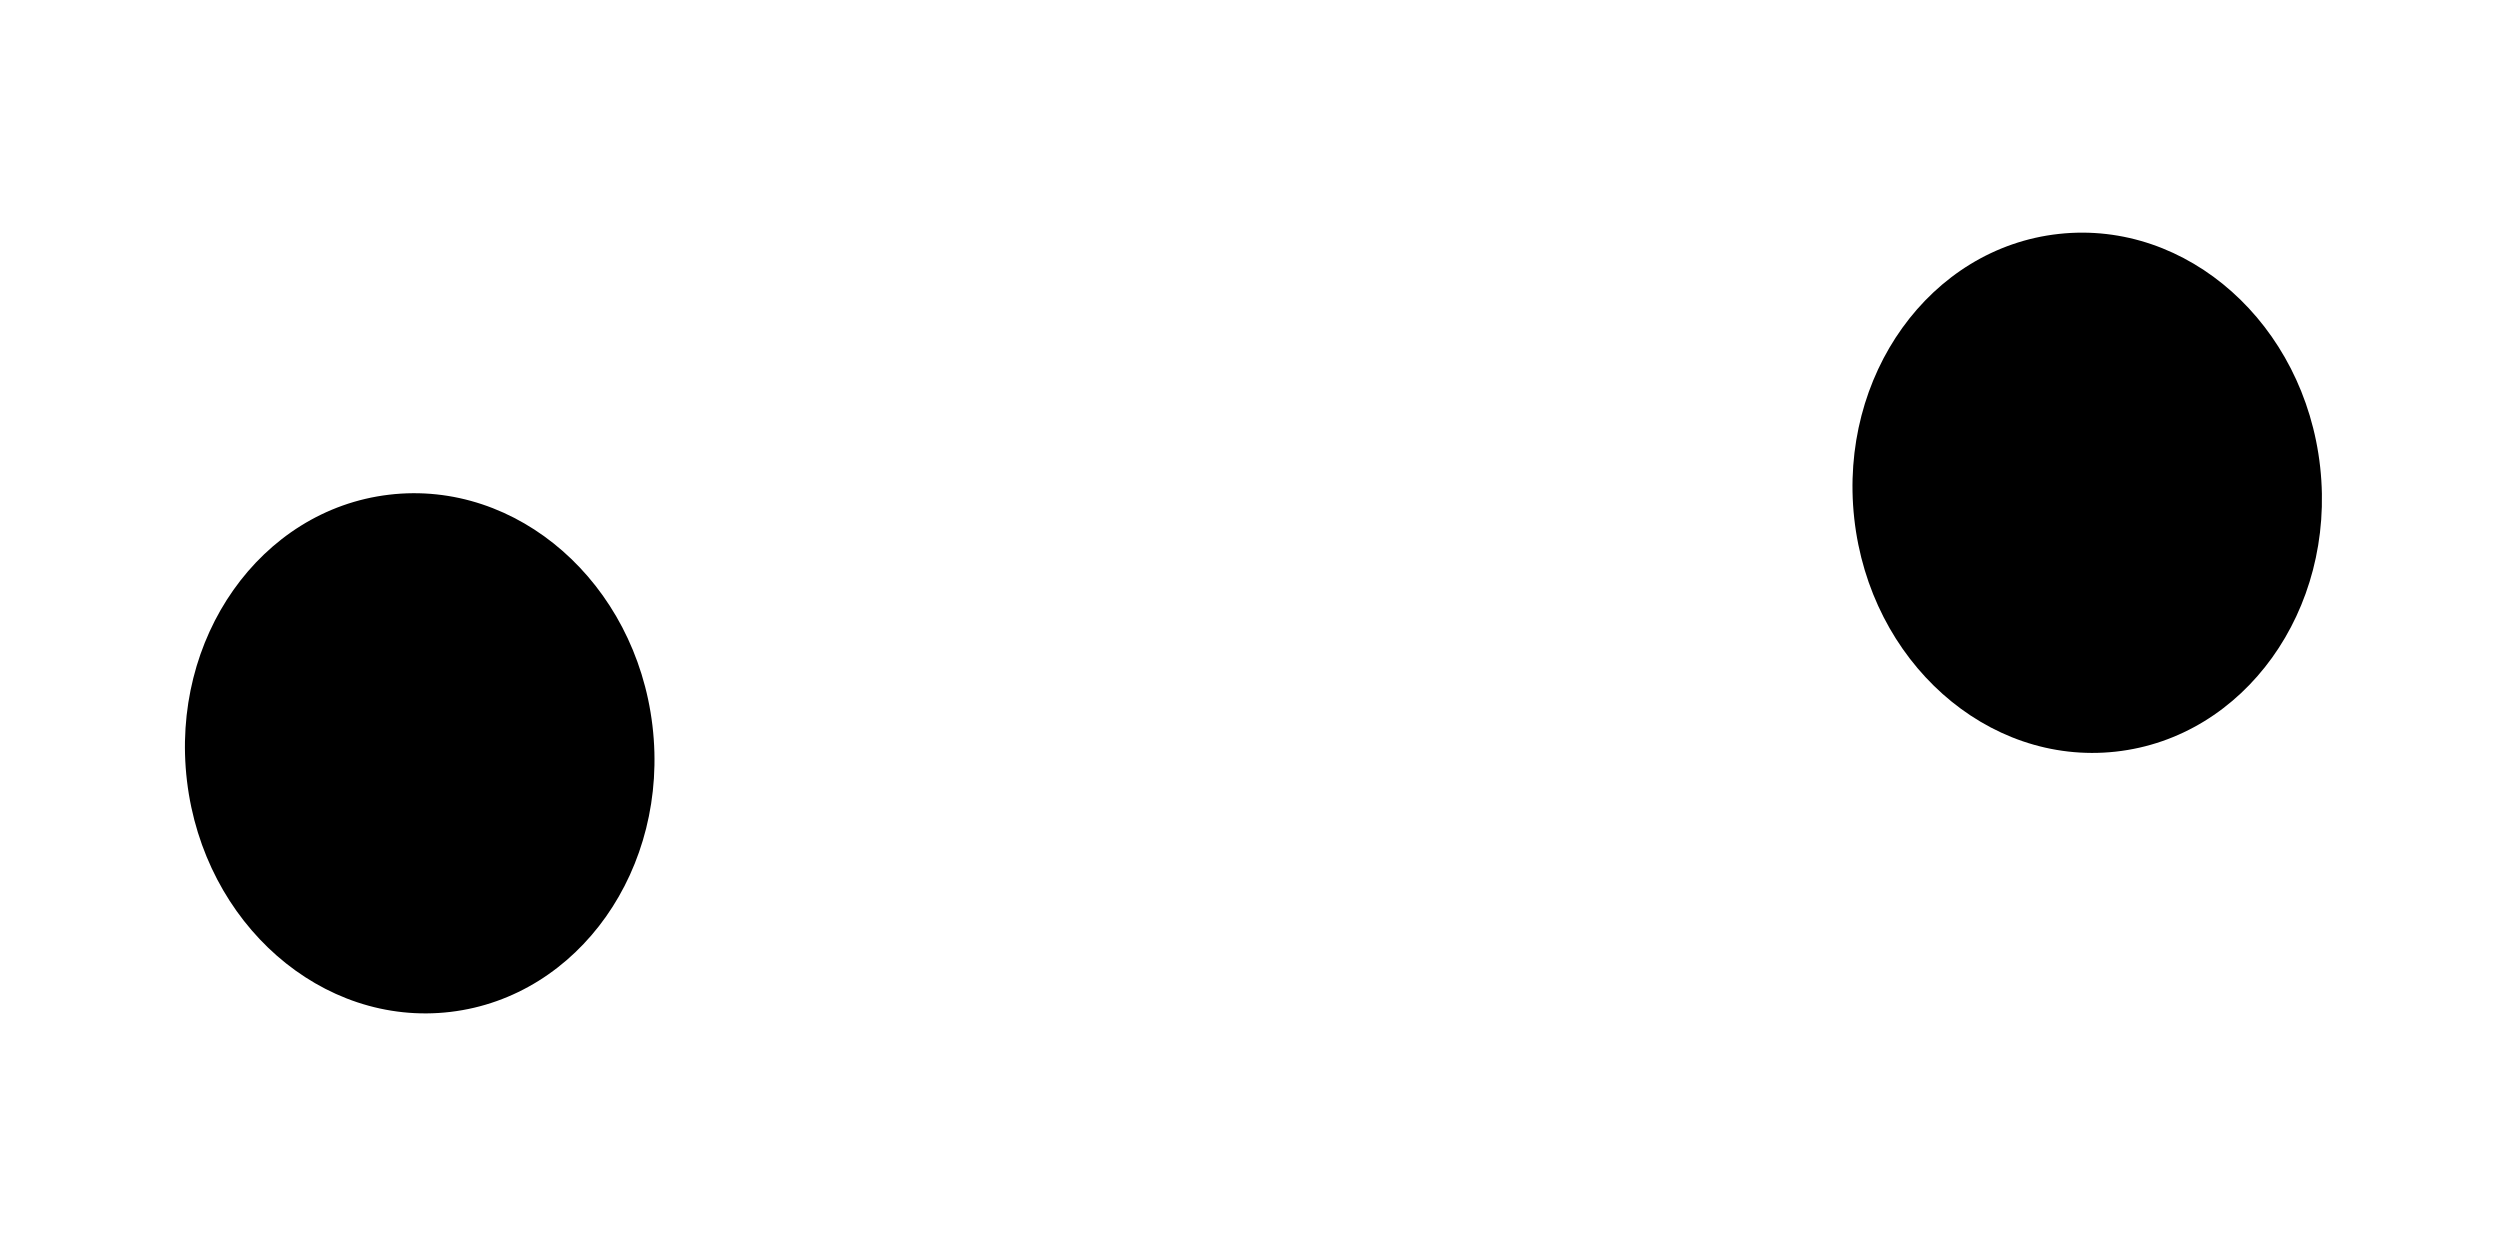
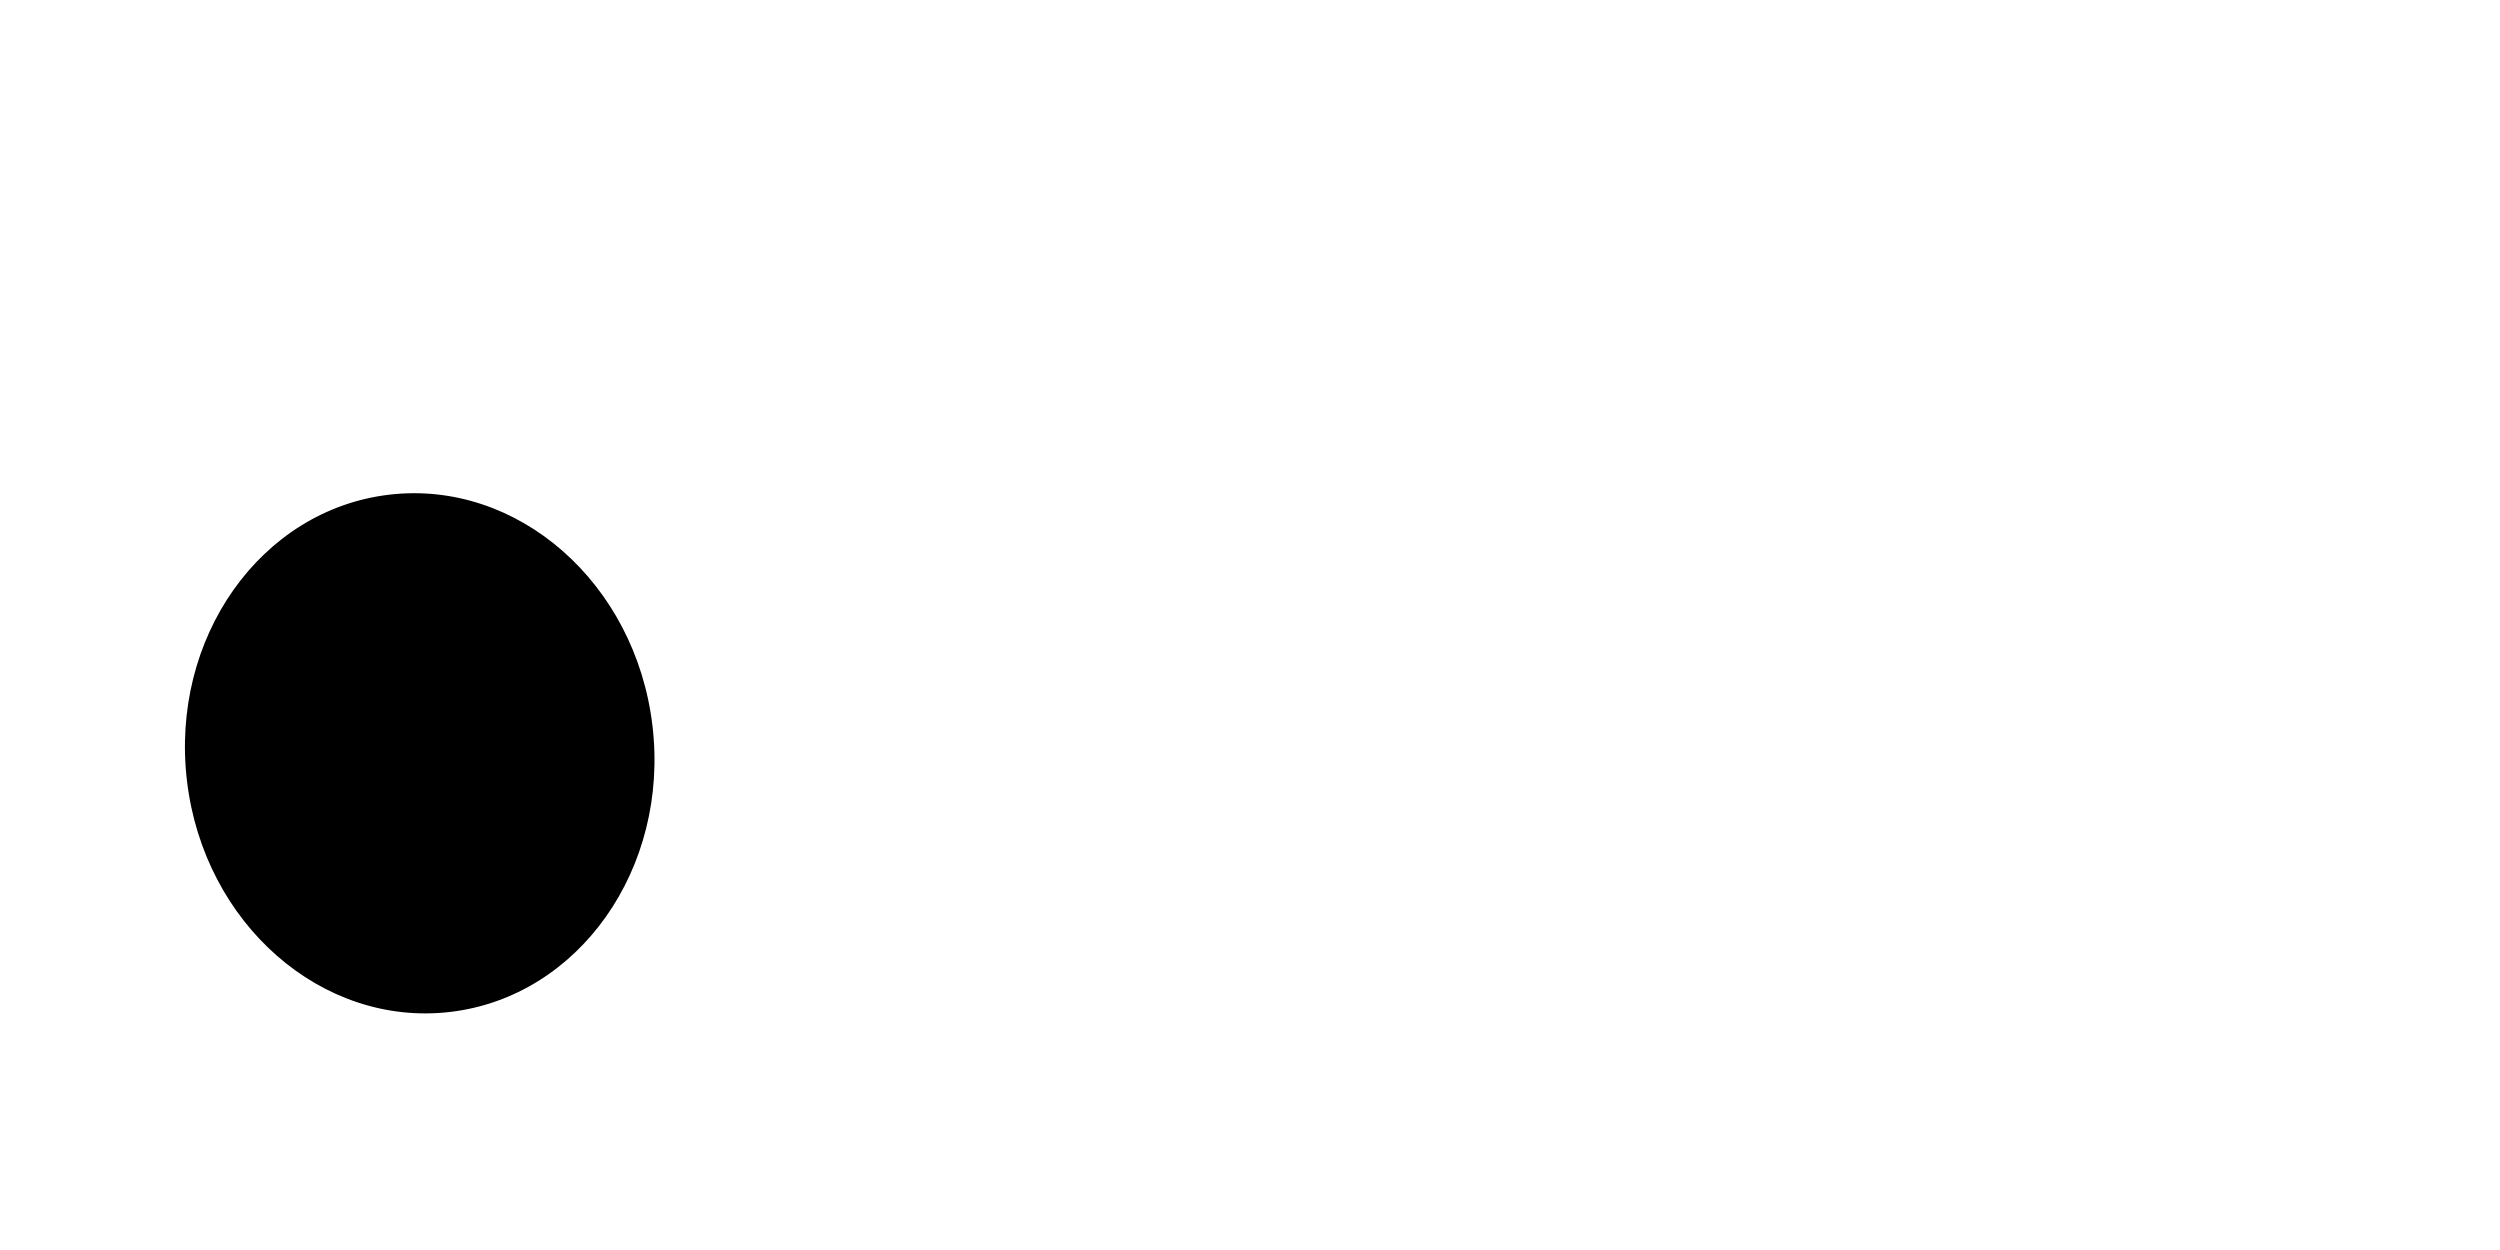
<svg xmlns="http://www.w3.org/2000/svg" width="96" height="48" viewBox="0 0 96 48" fill="none">
  <g transform="translate(0, 0)">
    <title>eyes - round</title>
    <ellipse cx="16.117" cy="28.927" rx="9" ry="10" transform="rotate(-6.776 16.117 28.927)" fill="black" />
-     <ellipse cx="80.149" cy="18.923" rx="9" ry="10" transform="rotate(-6.276 80.149 18.923)" fill="black" />
  </g>
</svg>